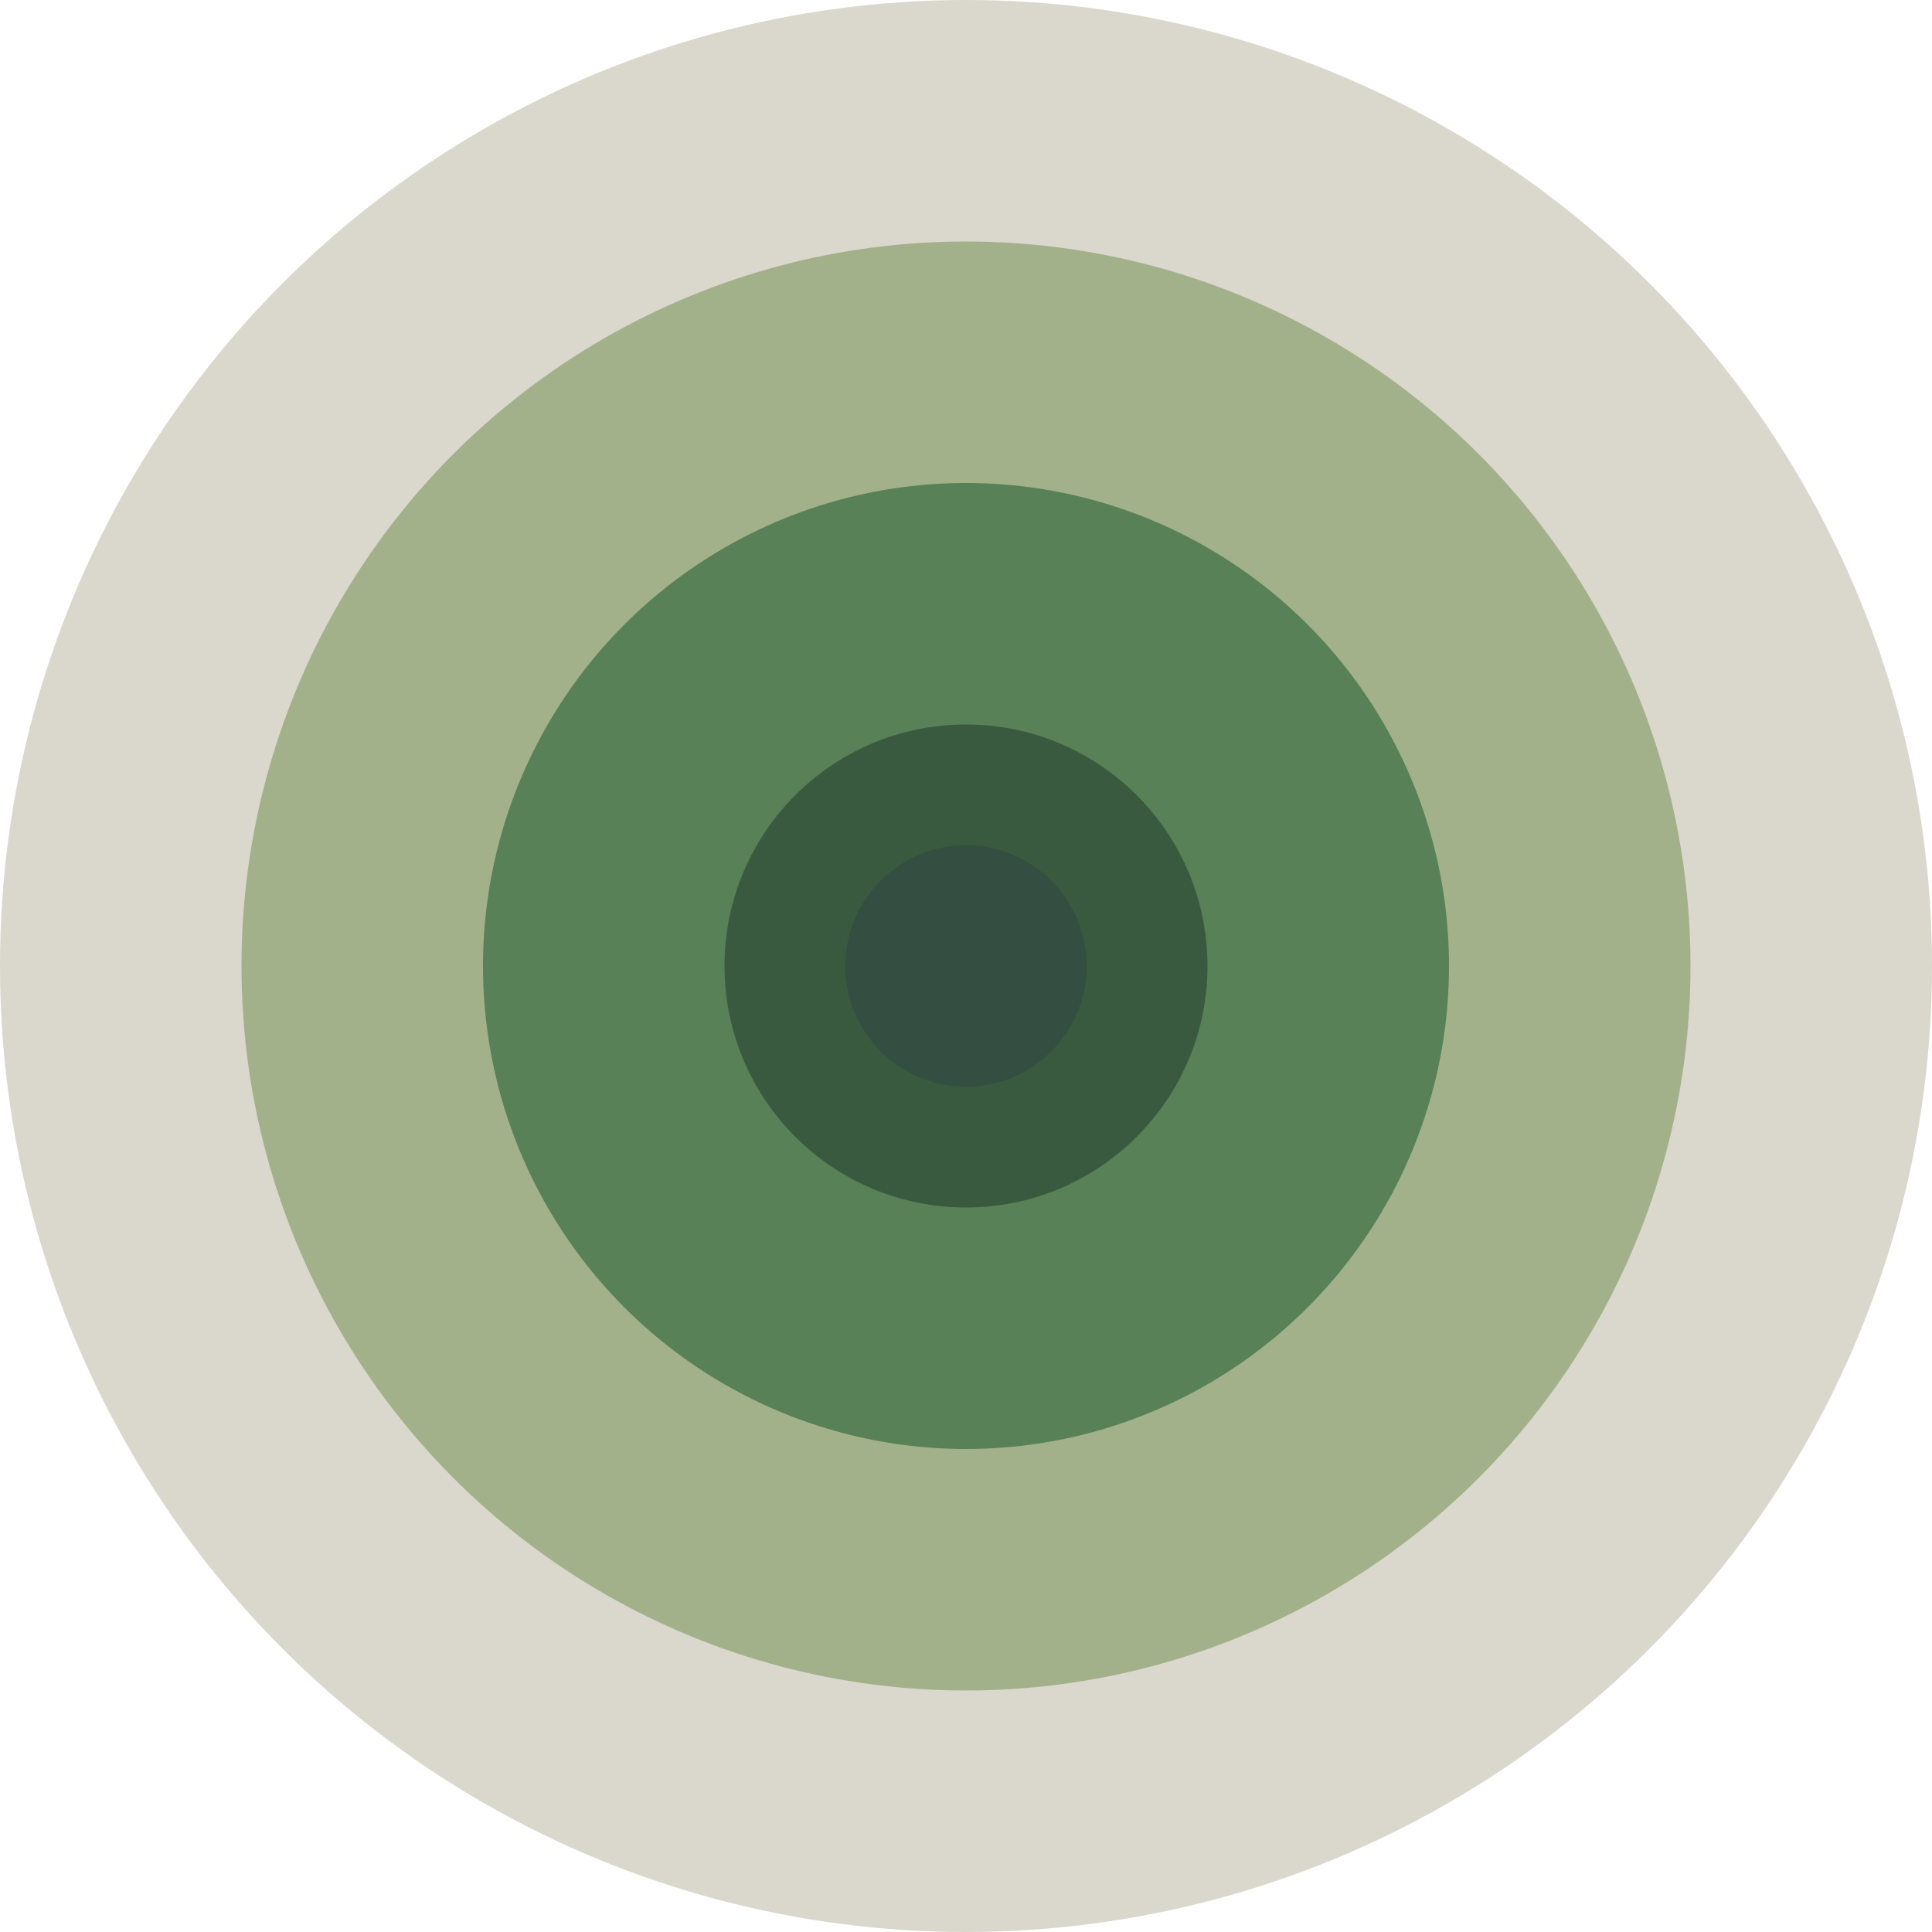
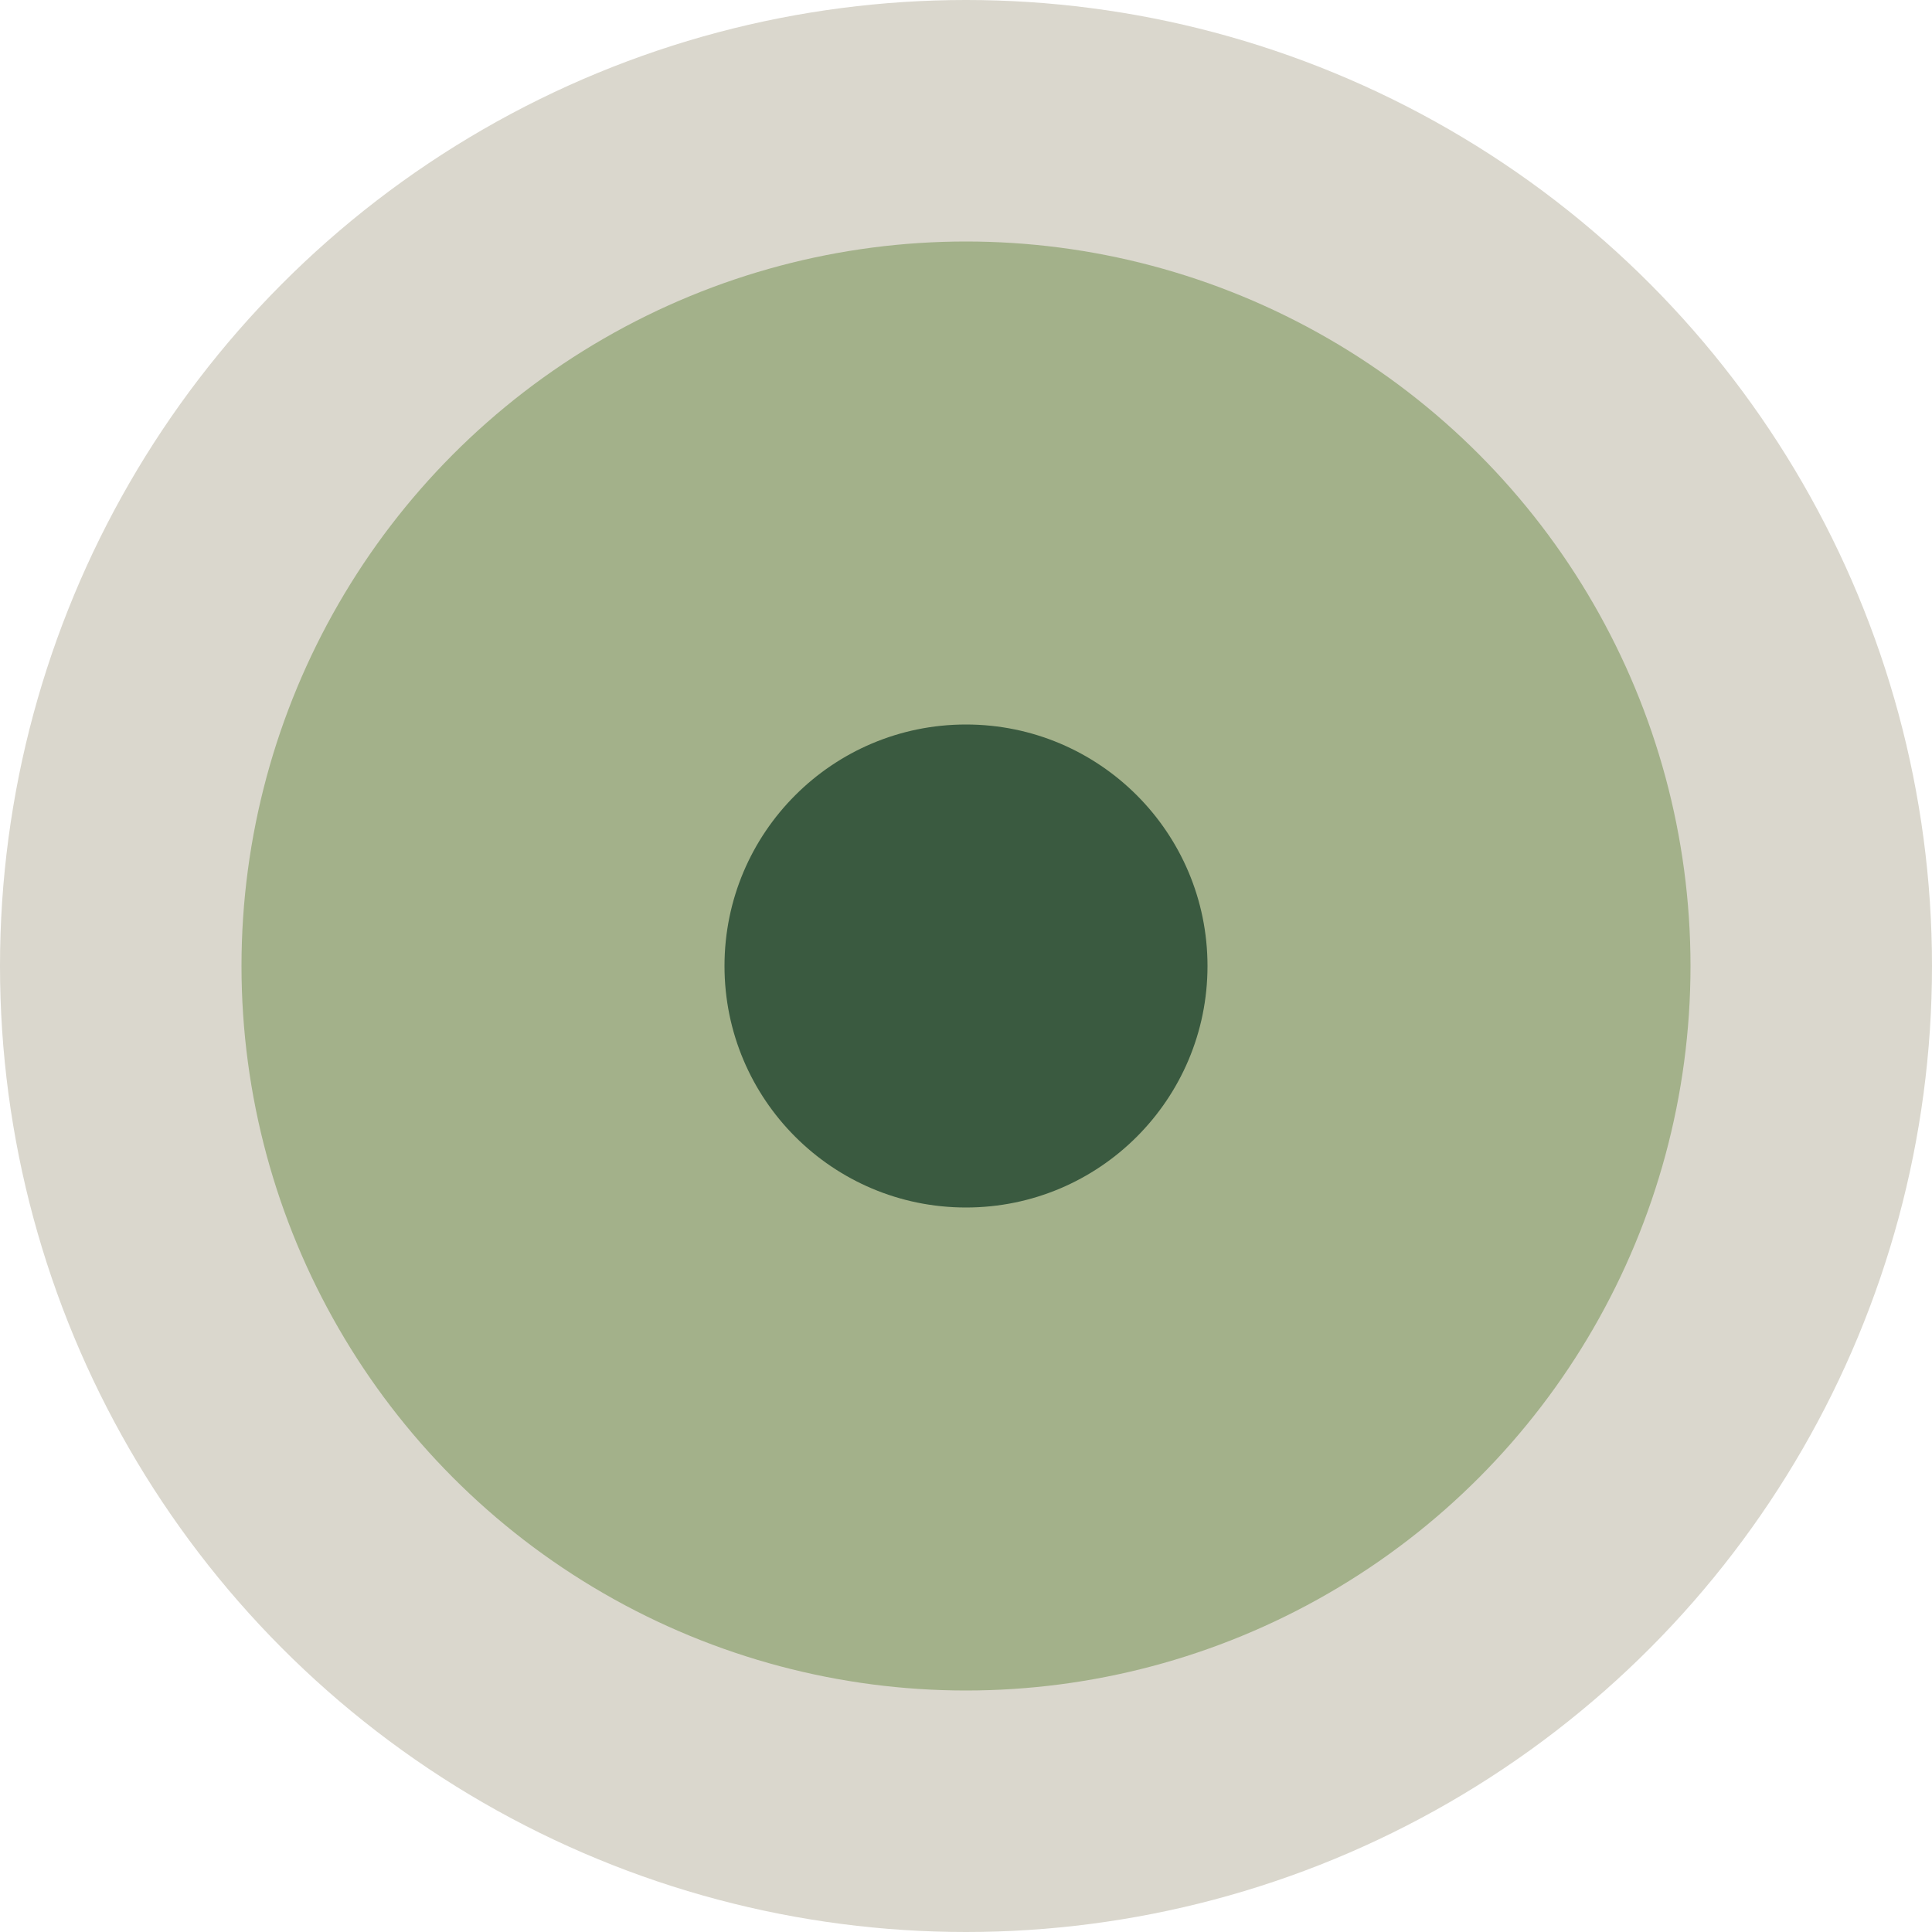
<svg xmlns="http://www.w3.org/2000/svg" width="32" height="32" viewBox="0 0 32 32">
  <circle cx="16" cy="16" r="16" fill="#DAD7CD" />
  <circle cx="16" cy="16" r="12" fill="#A3B18A" />
-   <circle cx="16" cy="16" r="8" fill="#588157" />
  <circle cx="16" cy="16" r="4" fill="#3A5A40" />
-   <circle cx="16" cy="16" r="2" fill="#344E41" />
</svg>